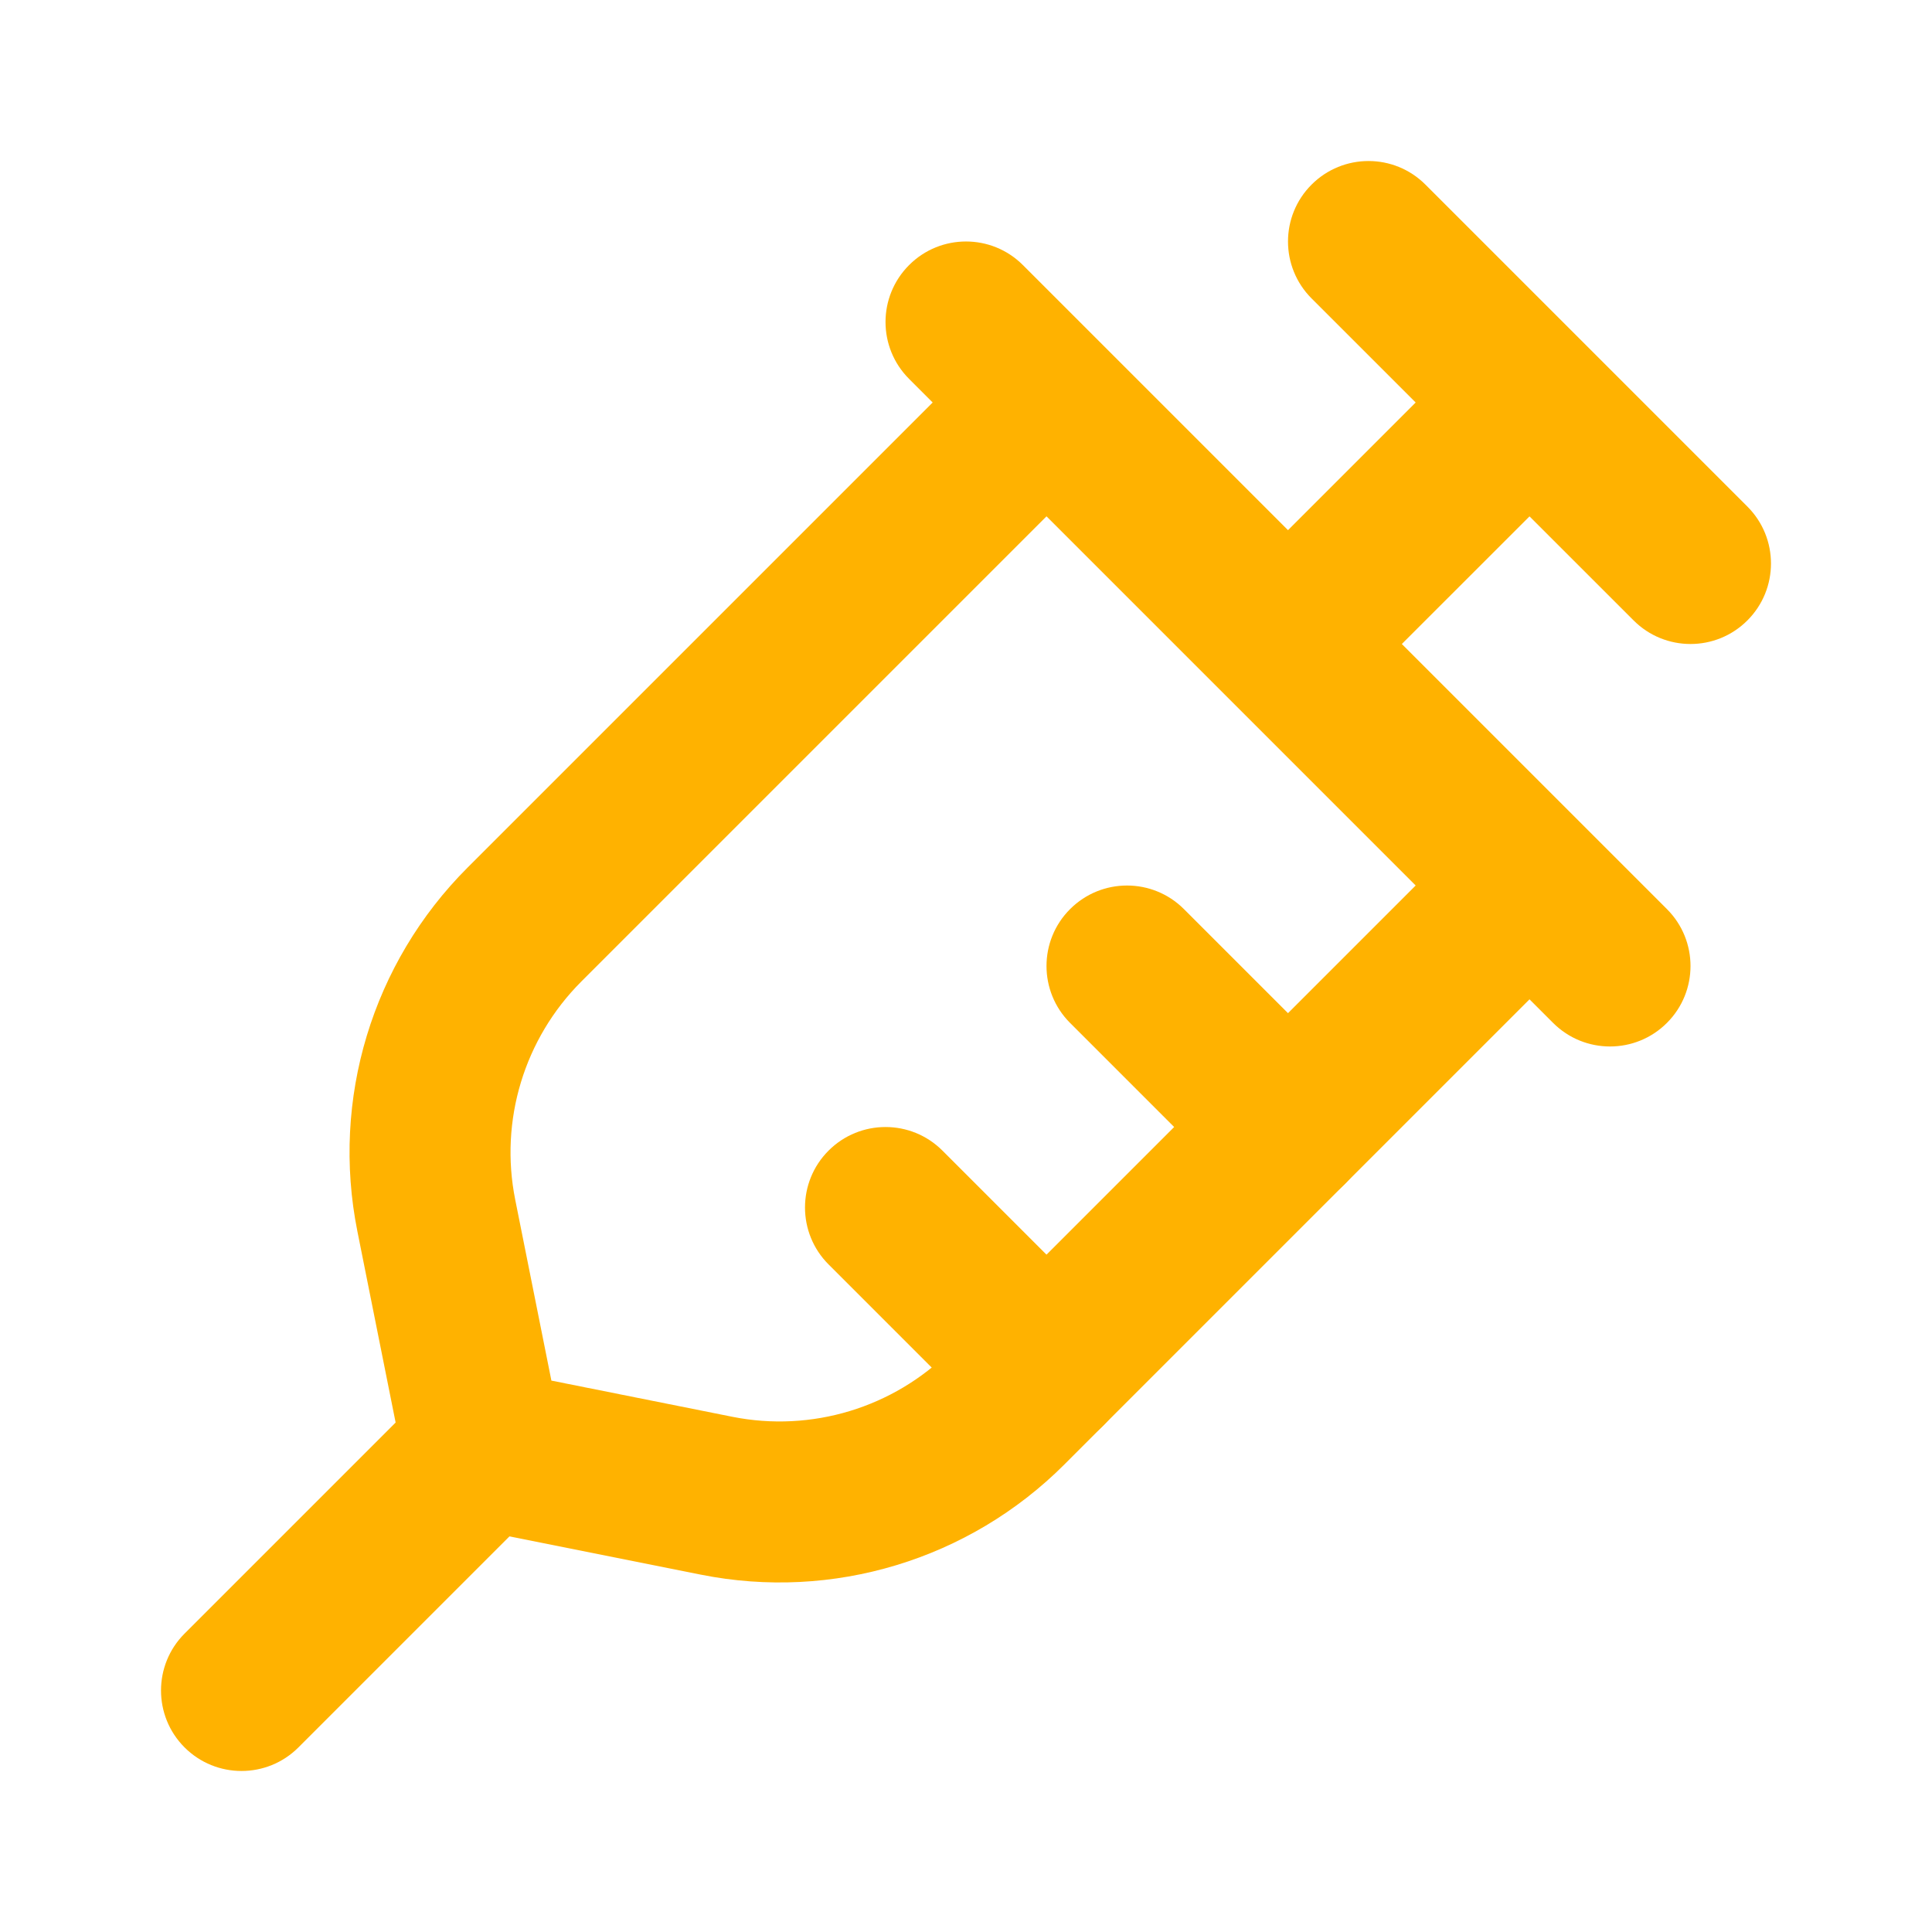
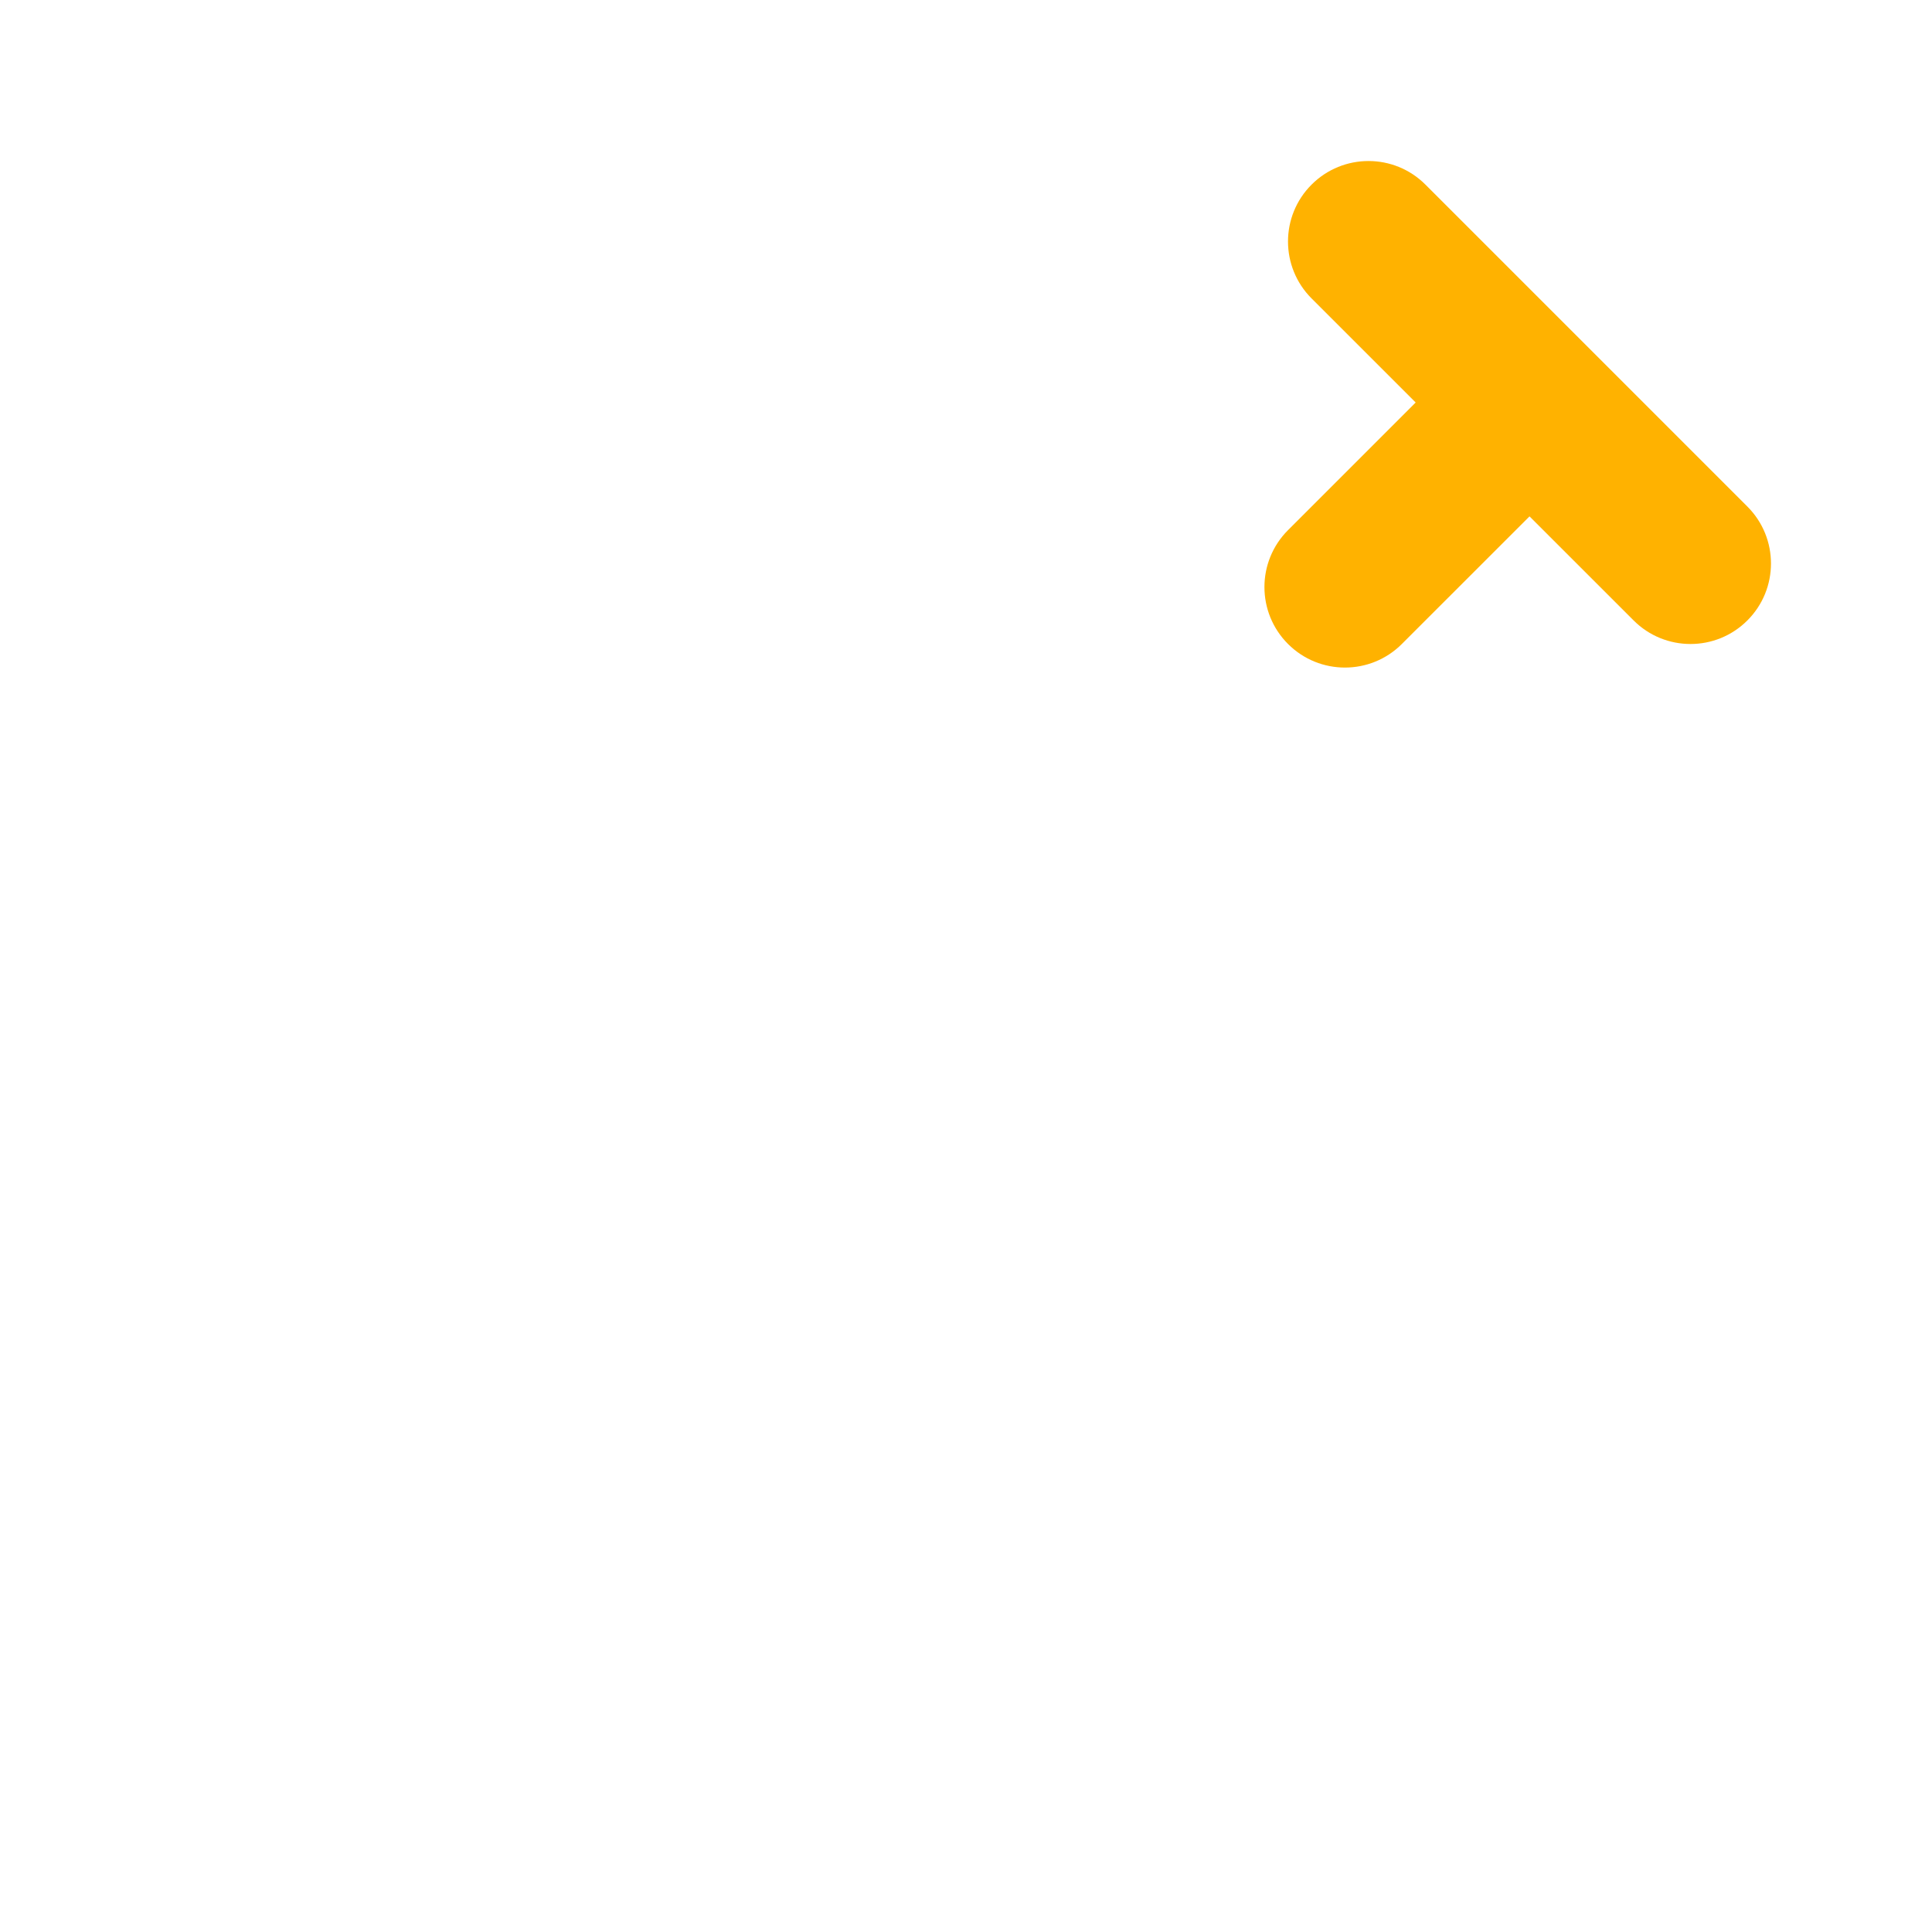
<svg xmlns="http://www.w3.org/2000/svg" width="40" height="40" viewBox="0 0 40 40" fill="none">
-   <path fill-rule="evenodd" clip-rule="evenodd" d="M21.178 5.488C20.528 4.837 19.472 4.837 18.822 5.488C18.171 6.139 18.171 7.194 18.822 7.845L19.31 8.333L9.678 17.965C7.707 19.936 6.852 22.76 7.399 25.492L8.191 29.452L3.821 33.822C3.171 34.472 3.171 35.528 3.821 36.178C4.472 36.829 5.528 36.829 6.179 36.178L10.548 31.809L14.508 32.601C17.24 33.148 20.064 32.292 22.035 30.322L31.667 20.69L32.155 21.178C32.806 21.829 33.861 21.829 34.512 21.178C35.163 20.528 35.163 19.472 34.512 18.822L21.178 5.488ZM21.667 10.69L12.035 20.322C10.853 21.505 10.339 23.199 10.667 24.838L11.416 28.584L15.162 29.333C16.801 29.66 18.495 29.147 19.678 27.965L29.31 18.333L21.667 10.69Z" fill="#FFB200" />
-   <path d="M24.512 18.822C23.861 18.171 22.806 18.171 22.155 18.822C21.504 19.472 21.504 20.528 22.155 21.179L25.488 24.512C26.139 25.163 27.194 25.163 27.845 24.512C28.496 23.861 28.496 22.806 27.845 22.155L24.512 18.822Z" fill="#FFB200" />
-   <path d="M19.512 23.822C18.861 23.171 17.806 23.171 17.155 23.822C16.504 24.472 16.504 25.528 17.155 26.179L20.488 29.512C21.139 30.163 22.194 30.163 22.845 29.512C23.496 28.861 23.496 27.806 22.845 27.155L19.512 23.822Z" fill="#FFB200" />
  <path d="M29.512 3.822C28.861 3.171 27.806 3.171 27.155 3.822C26.504 4.472 26.504 5.528 27.155 6.179L29.31 8.333L26.667 10.976C26.016 11.627 26.016 12.682 26.667 13.333C27.318 13.984 28.373 13.984 29.024 13.333L31.667 10.691L33.822 12.845C34.472 13.496 35.528 13.496 36.178 12.845C36.829 12.194 36.829 11.139 36.178 10.488L29.512 3.822Z" fill="#FFB200" />
</svg>